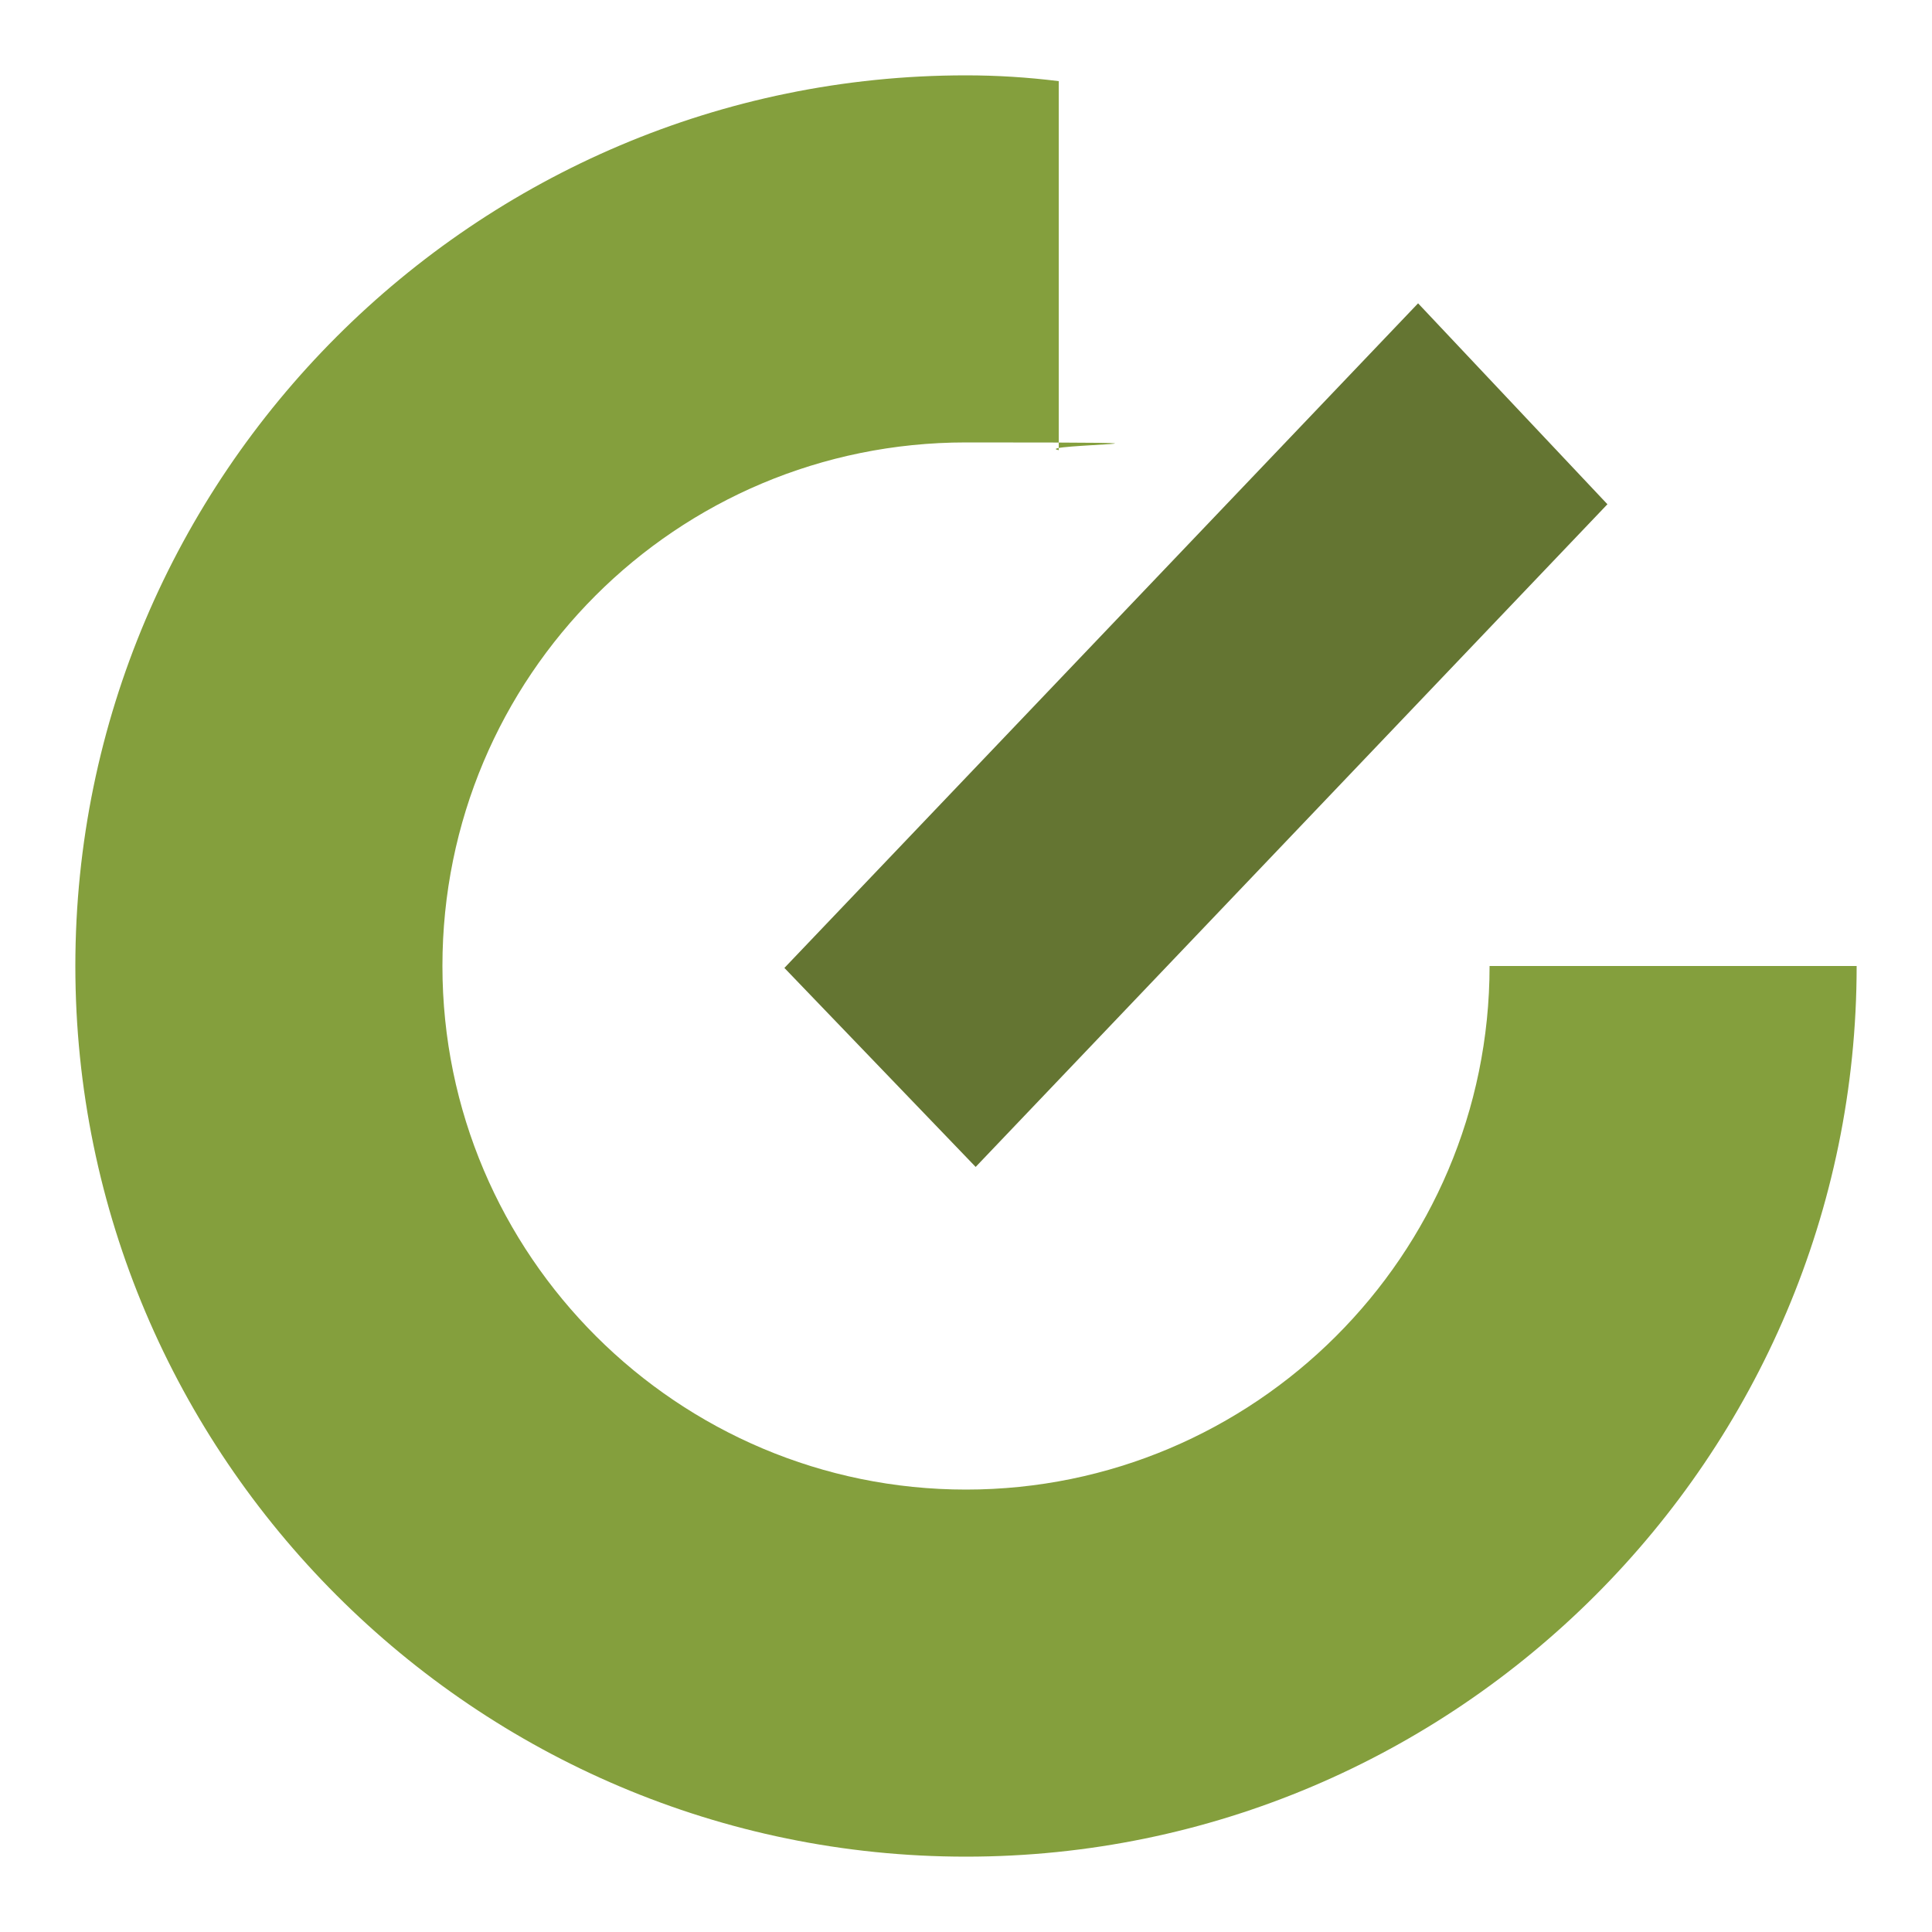
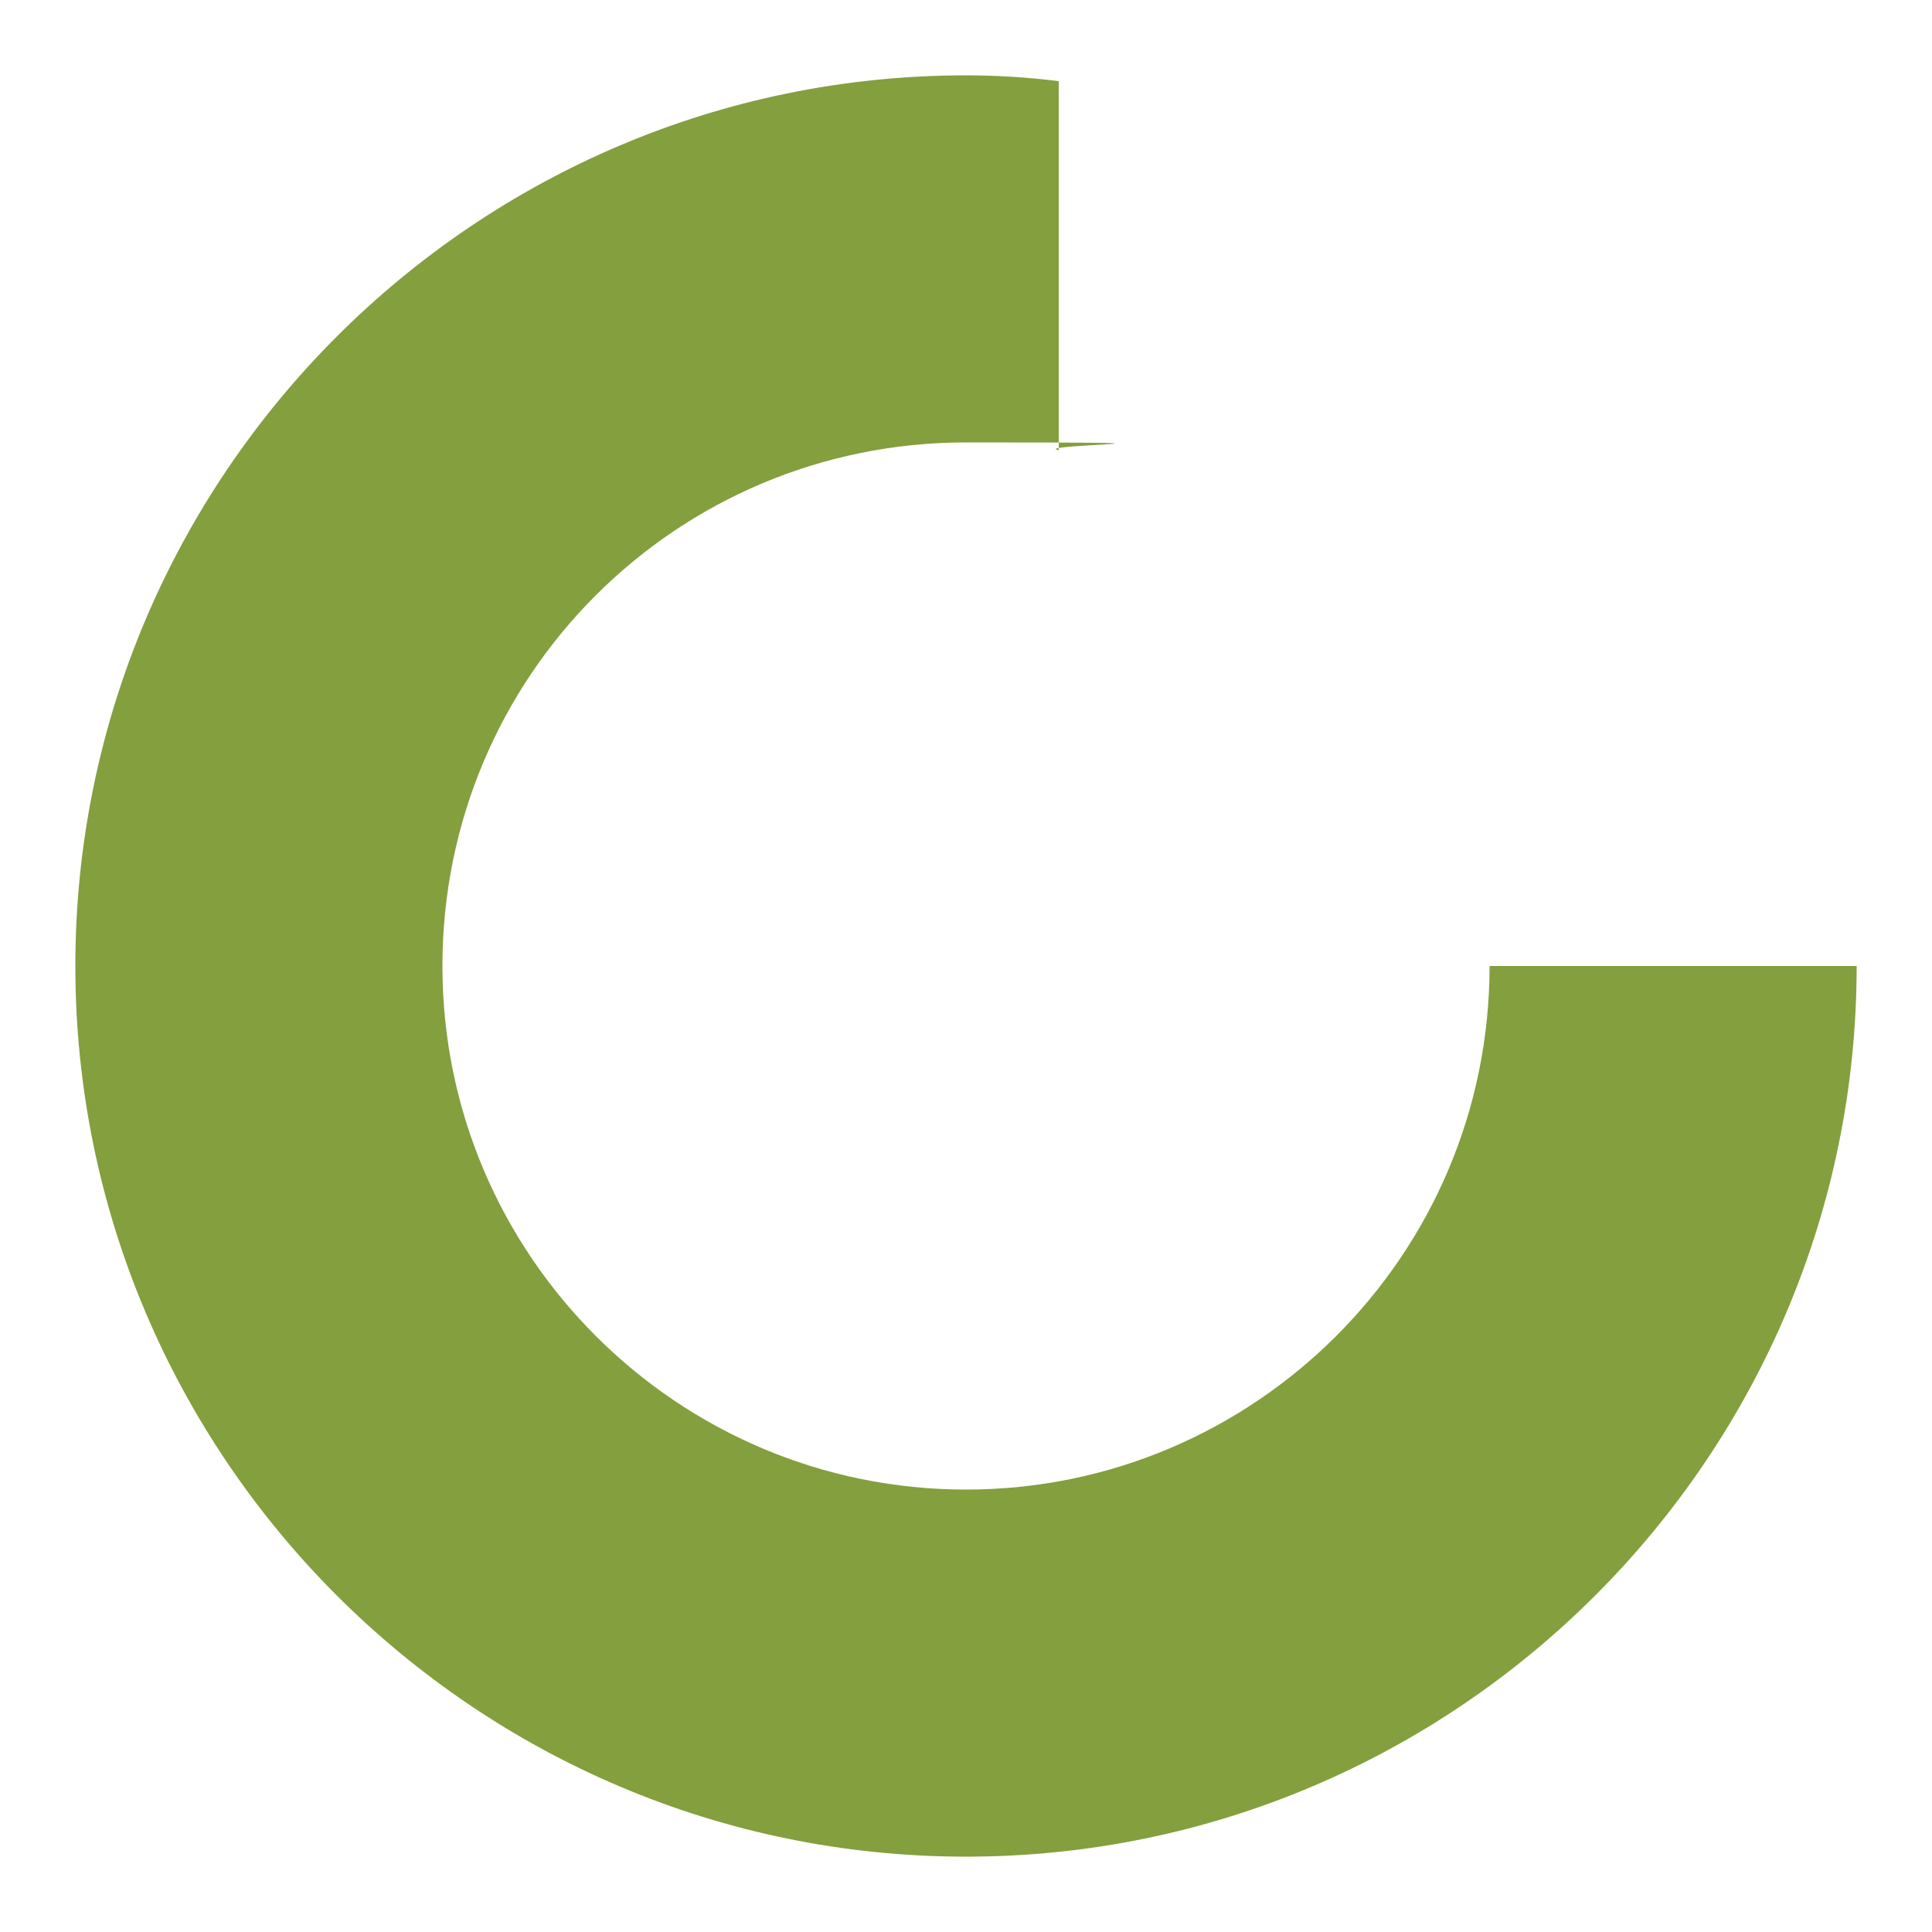
<svg xmlns="http://www.w3.org/2000/svg" id="Layer_1" data-name="Layer 1" version="1.1" viewBox="0 0 100 100">
  <defs>
    <style>
      .cls-1 {
        fill: #647532;
      }

      .cls-1, .cls-2 {
        stroke-width: 0px;
      }

      .cls-2 {
        fill: #849f3d;
      }
    </style>
  </defs>
  <path class="cls-2" d="M77.1,50h0c0,15-12.2,27.1-27.1,27.1s-27.1-12.1-27.1-27.1,12.1-27.1,27.1-27.1,3.2.1,4.8.4V4.2c-1.6-.2-3.2-.3-4.8-.3C24.6,3.9,3.9,24.6,3.9,50s20.7,46.1,46.1,46.1,46.1-20.7,46.1-46.1h0s-19,0-19,0Z" />
-   <polygon class="cls-1" points="50.5 60.4 40.6 50.1 73.4 15.7 83.2 26.1 50.5 60.4" />
</svg>